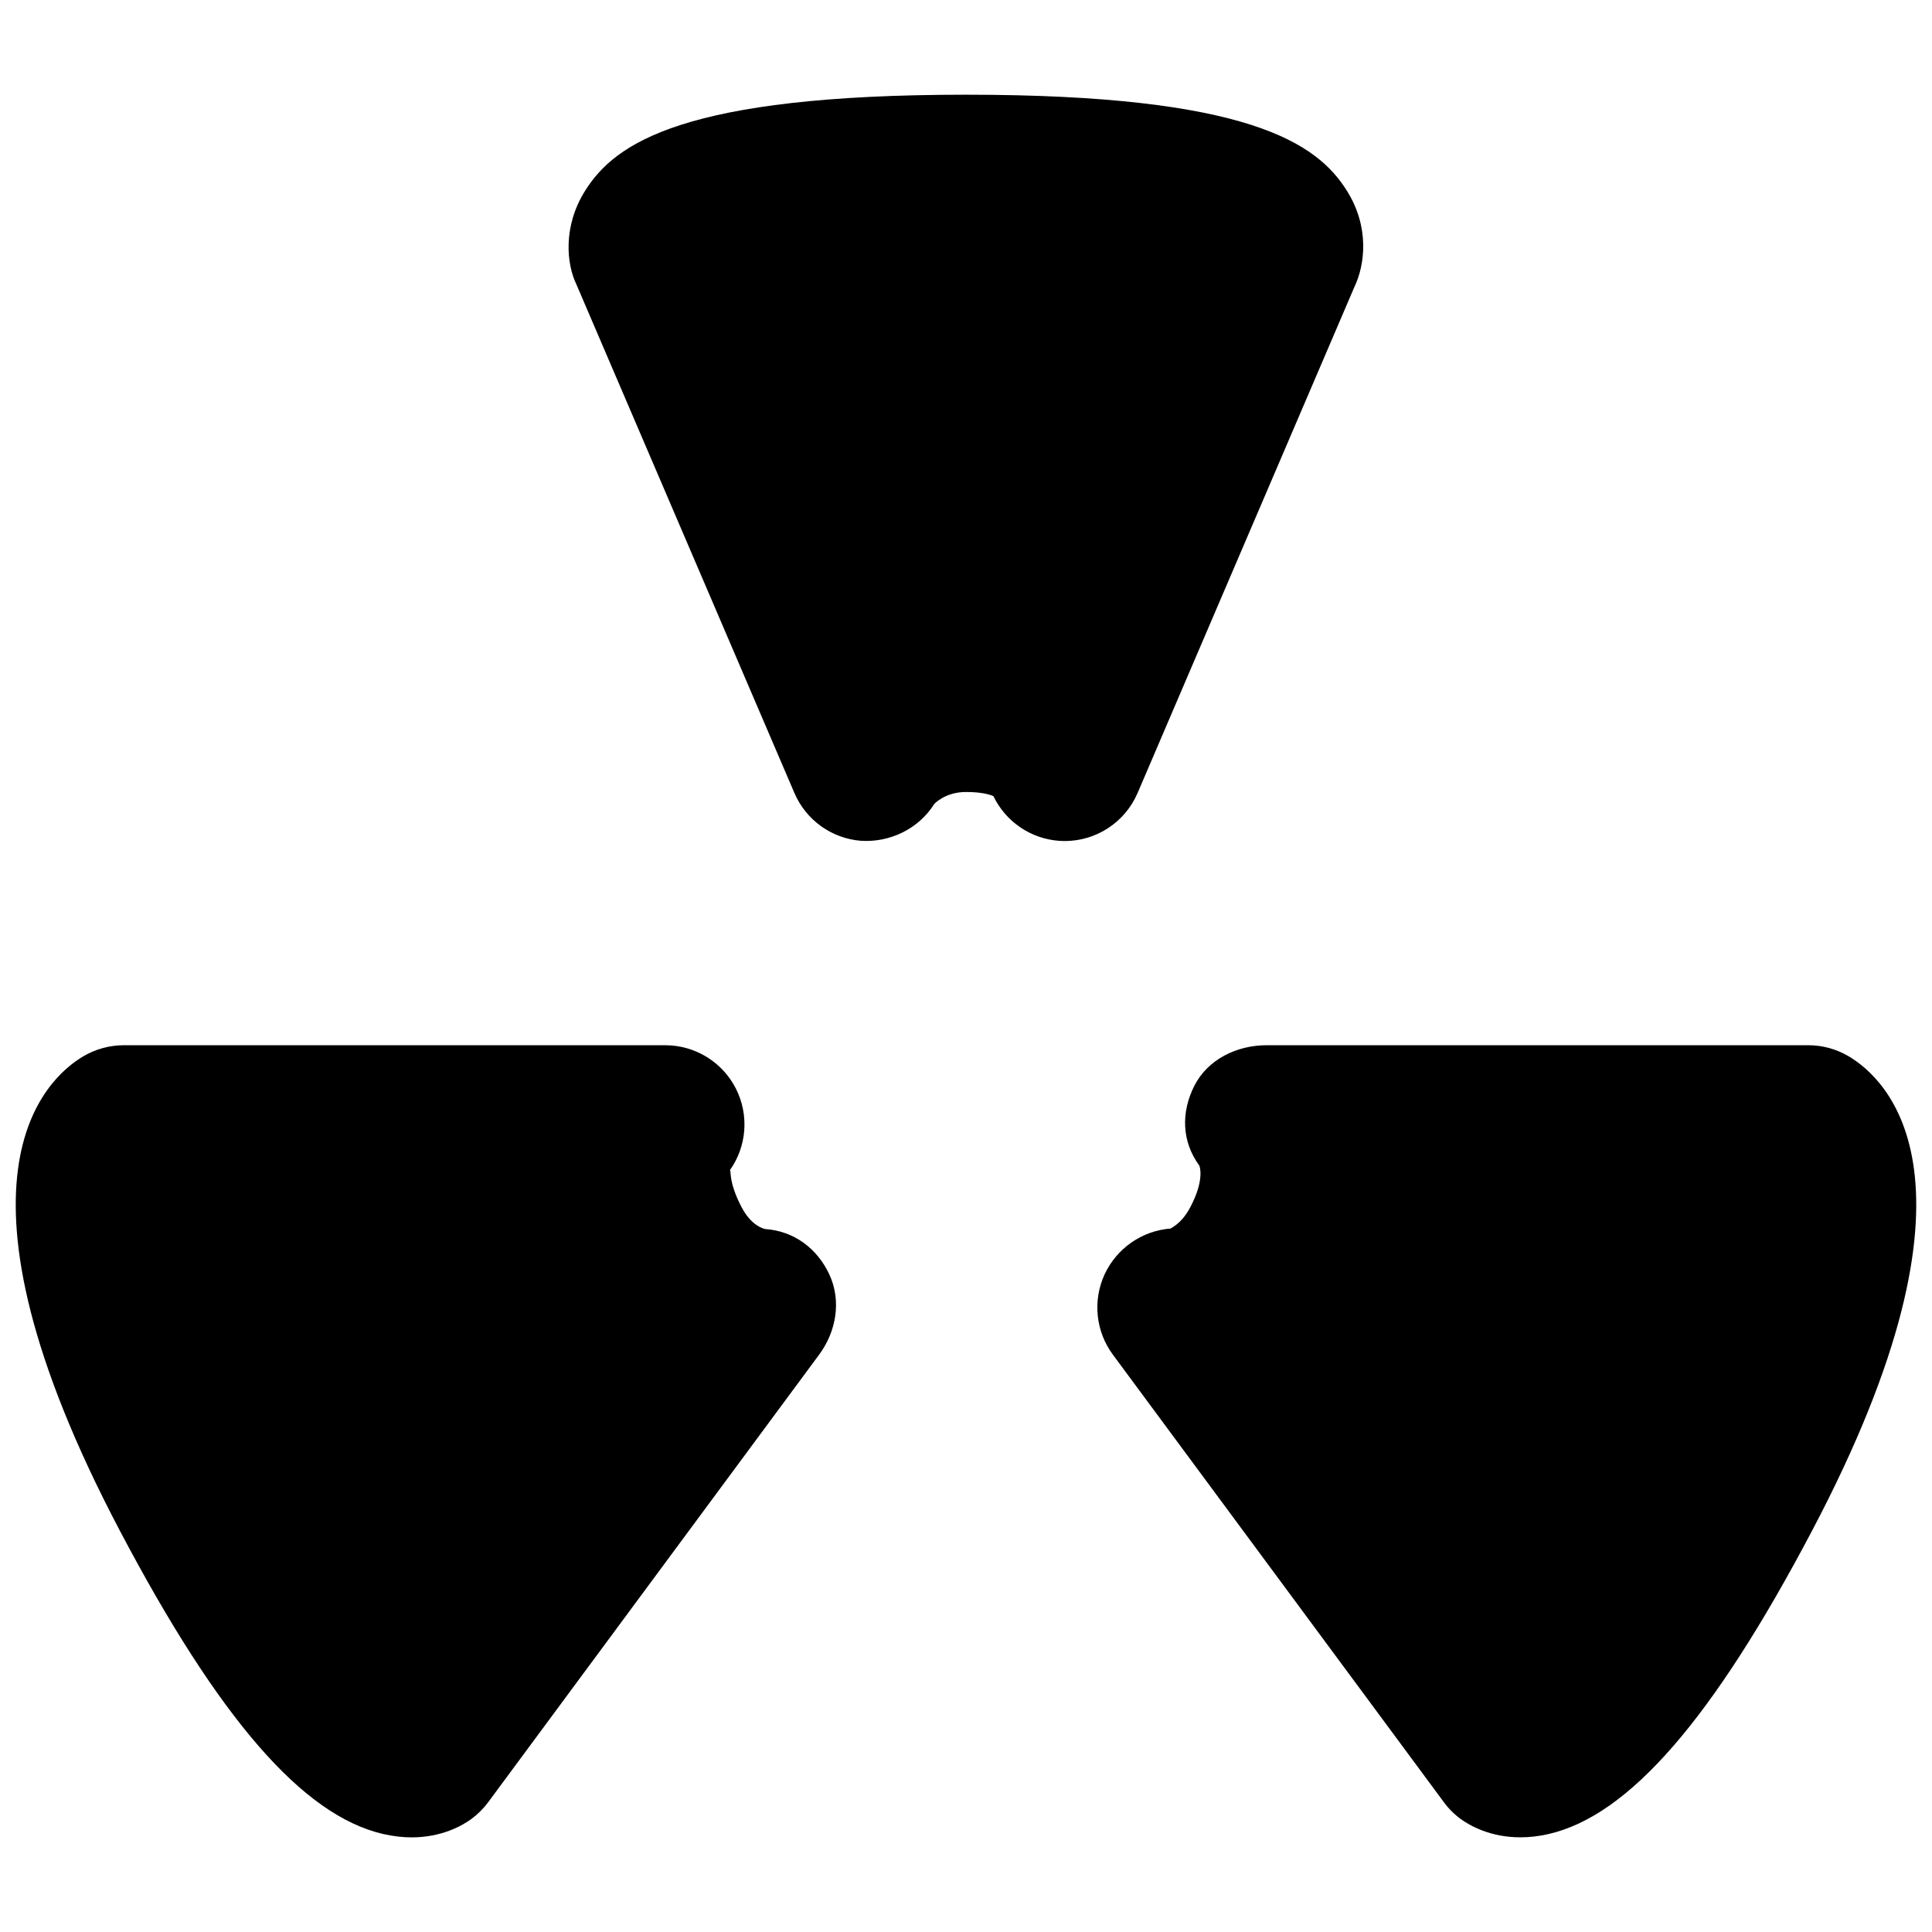
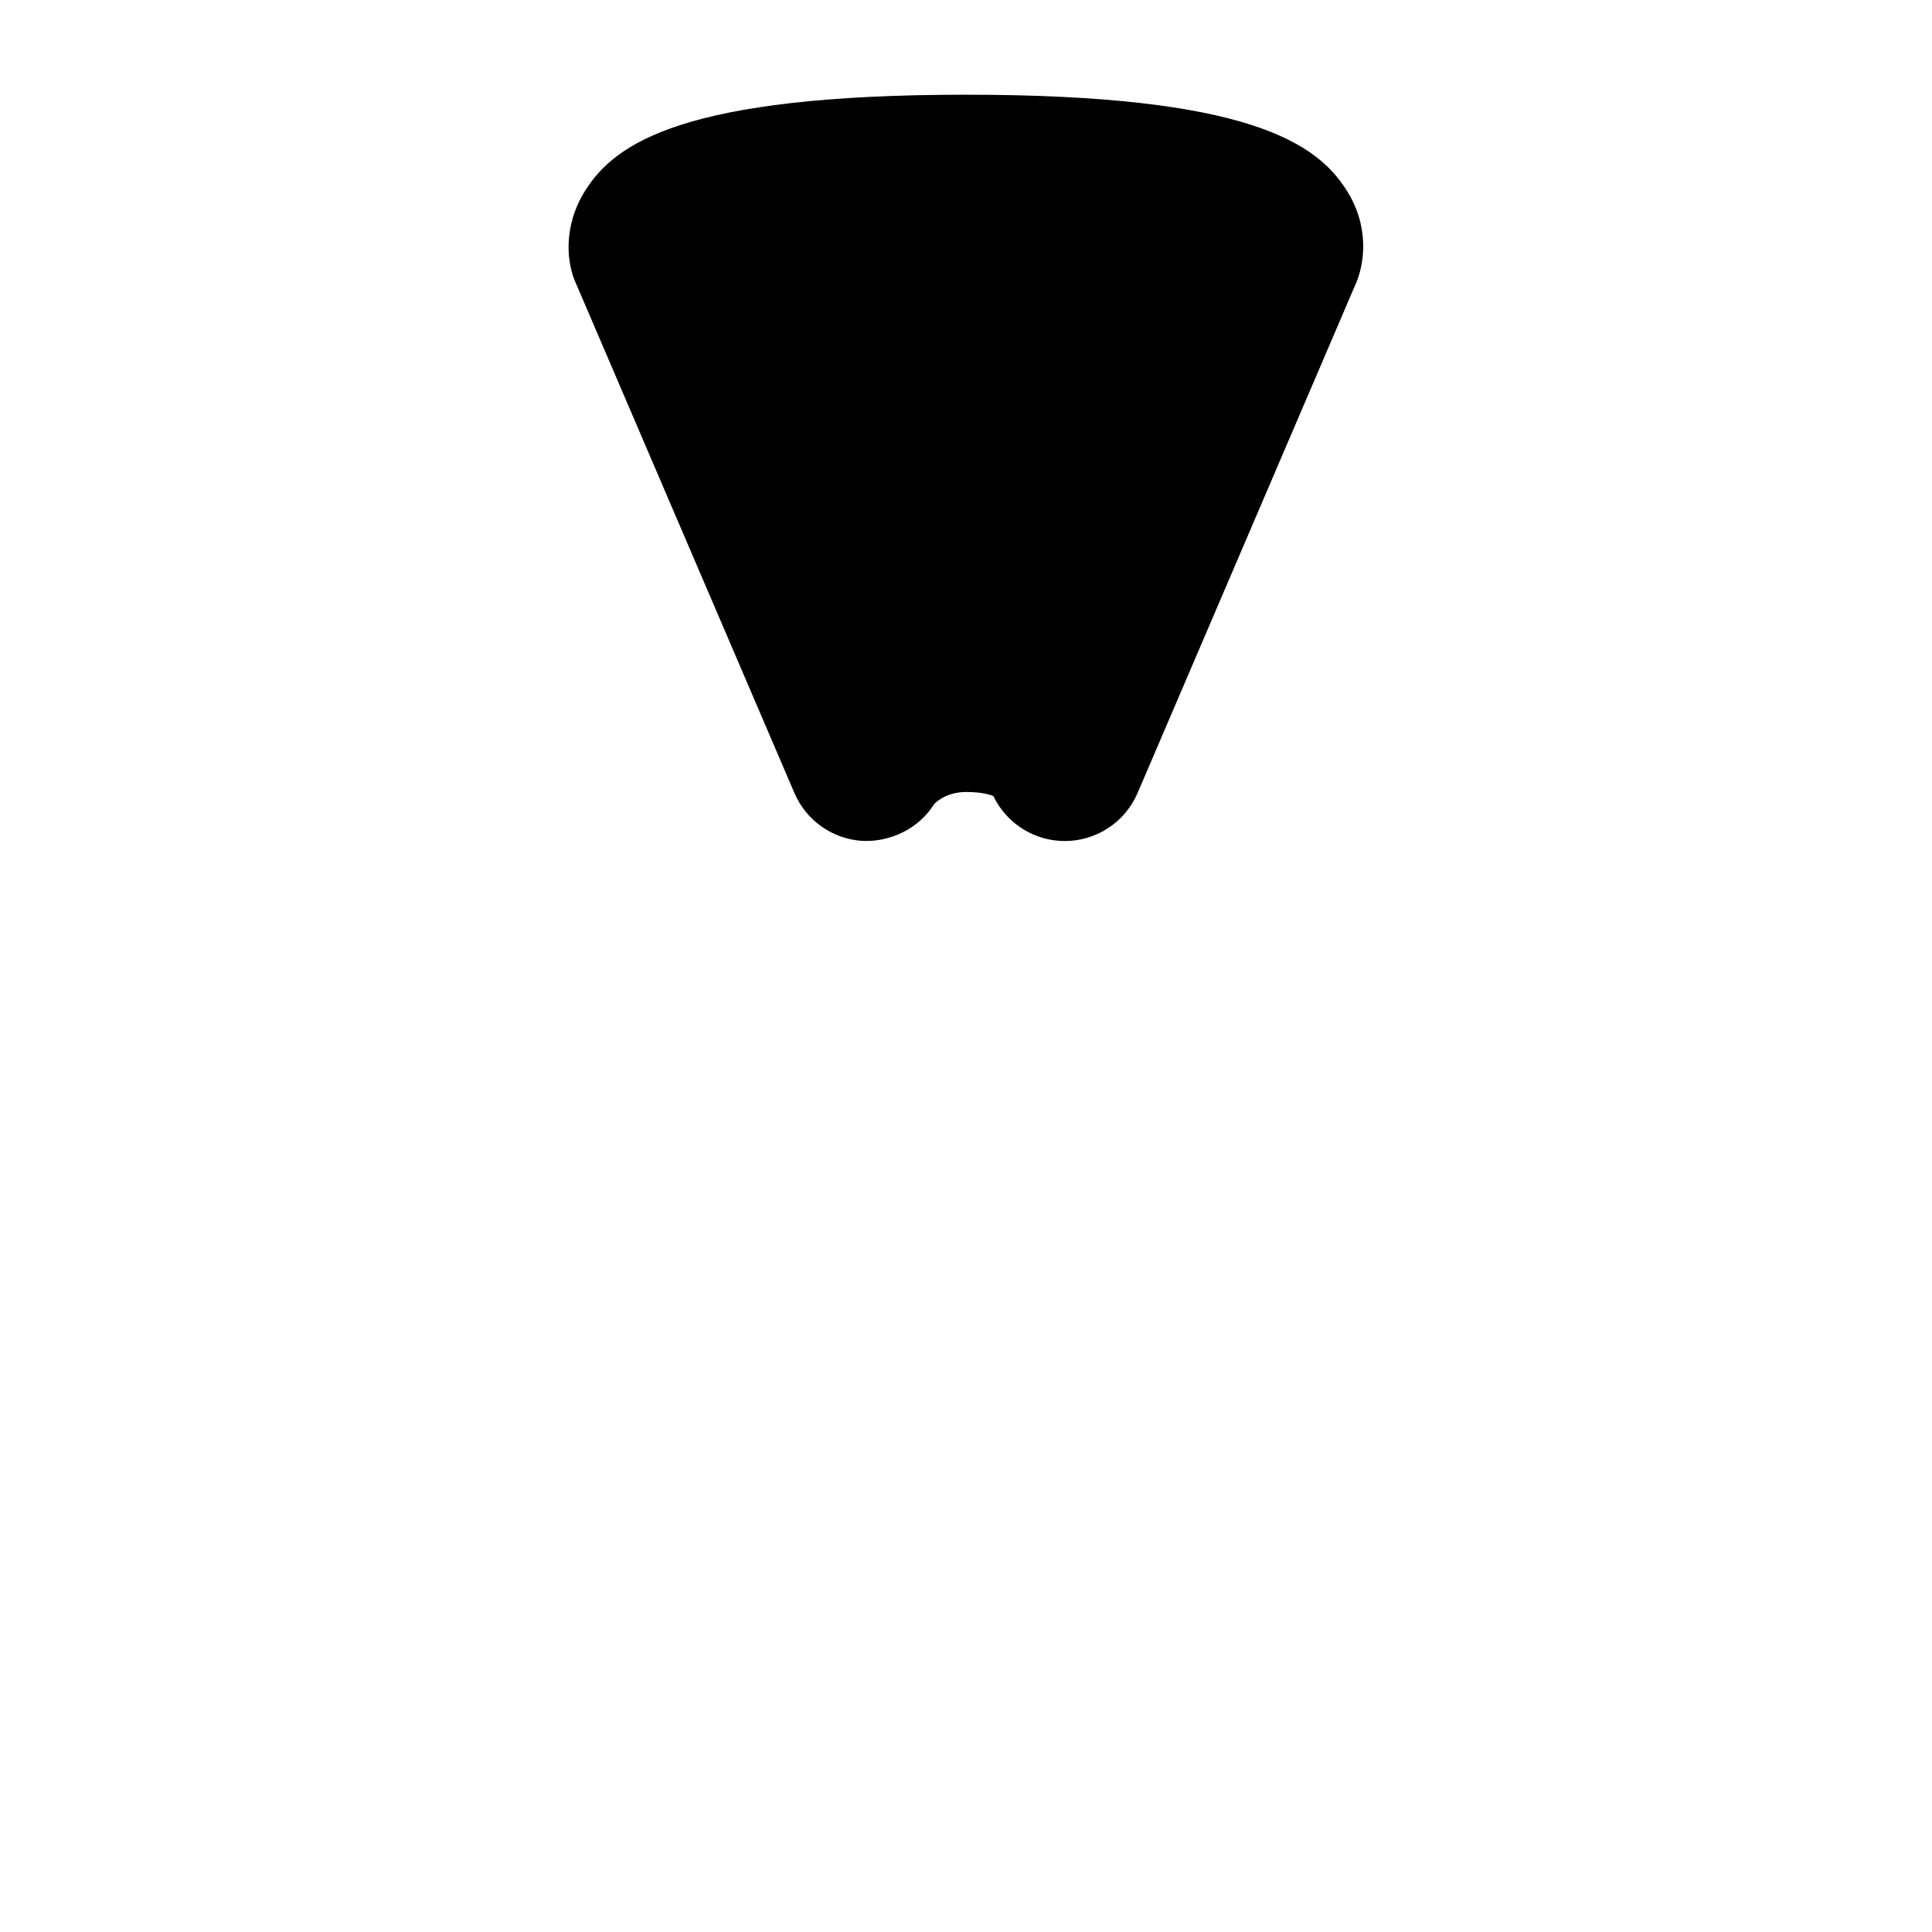
<svg xmlns="http://www.w3.org/2000/svg" width="800px" height="800px" version="1.1" viewBox="144 144 512 512">
  <defs>
    <clipPath id="b">
-       <path d="m148.09 420h217.91v211h-217.91z" />
-     </clipPath>
+       </clipPath>
    <clipPath id="a">
      <path d="m434 420h217.9v211h-217.9z" />
    </clipPath>
  </defs>
  <path d="m445.47 354.16 57.395-133.97c2.981-6.172 4.051-16.141-1.934-25.652-7.891-12.594-26.07-25.441-100.93-25.441-74.855 0-93.035 12.848-100.93 25.441-5.981 9.512-4.91 19.48-2.328 24.812l57.789 134.81c3.066 7.16 9.867 12.051 17.656 12.66 7.641 0.48 15.219-3.129 19.395-9.742 0.023-0.043 2.875-3.191 8.418-3.191 3.926 0 6.234 0.629 7.266 1.094 3.231 6.738 9.887 11.355 17.57 11.859 0.438 0.02 0.902 0.043 1.34 0.043 8.355 0 15.977-4.977 19.293-12.723" fill-rule="evenodd" />
  <g clip-path="url(#b)">
    <path d="m346.76 469.7c-0.59-0.125-3.695-0.965-6.215-5.754-3.777-7.156-2.644-10.328-3.168-9.762 4.555-6.359 5.184-14.734 1.637-21.703-3.59-7.055-10.812-11.484-18.727-11.484h-143.5c-3.695 0-7.348 0.988-10.582 2.856-10.18 5.941-39.57 32.578 9.574 125.83 26.281 49.855 48.426 75.383 69.715 80.336 2.75 0.629 5.269 0.902 7.598 0.902 8.062 0 13.477-3.172 15.766-4.828 1.723-1.262 3.254-2.793 4.535-4.516l87.684-118.58c4.555-6.152 5.941-14.254 2.727-21.203-3.211-6.949-9.402-11.566-17.043-12.09" fill-rule="evenodd" />
  </g>
  <g clip-path="url(#a)">
-     <path d="m633.78 423.85c-3.211-1.871-6.863-2.856-10.578-2.856h-143.5c-7.914 0-15.598 3.715-19.188 10.746-3.57 7.055-3.359 14.777 1.32 21.16 0.062 0.148 1.492 3.652-2.391 11.02-2.519 4.809-5.606 5.648-5.125 5.648-7.617 0.547-14.355 5.207-17.59 12.156-3.191 6.945-2.371 15.113 2.203 21.285l87.684 118.56c1.262 1.723 2.793 3.254 4.516 4.512 2.309 1.66 7.723 4.828 15.766 4.828 2.348 0 4.867-0.25 7.617-0.902 21.266-4.953 43.414-30.48 69.695-80.336 49.164-93.246 19.754-119.89 9.57-125.82" fill-rule="evenodd" />
-   </g>
+     </g>
</svg>